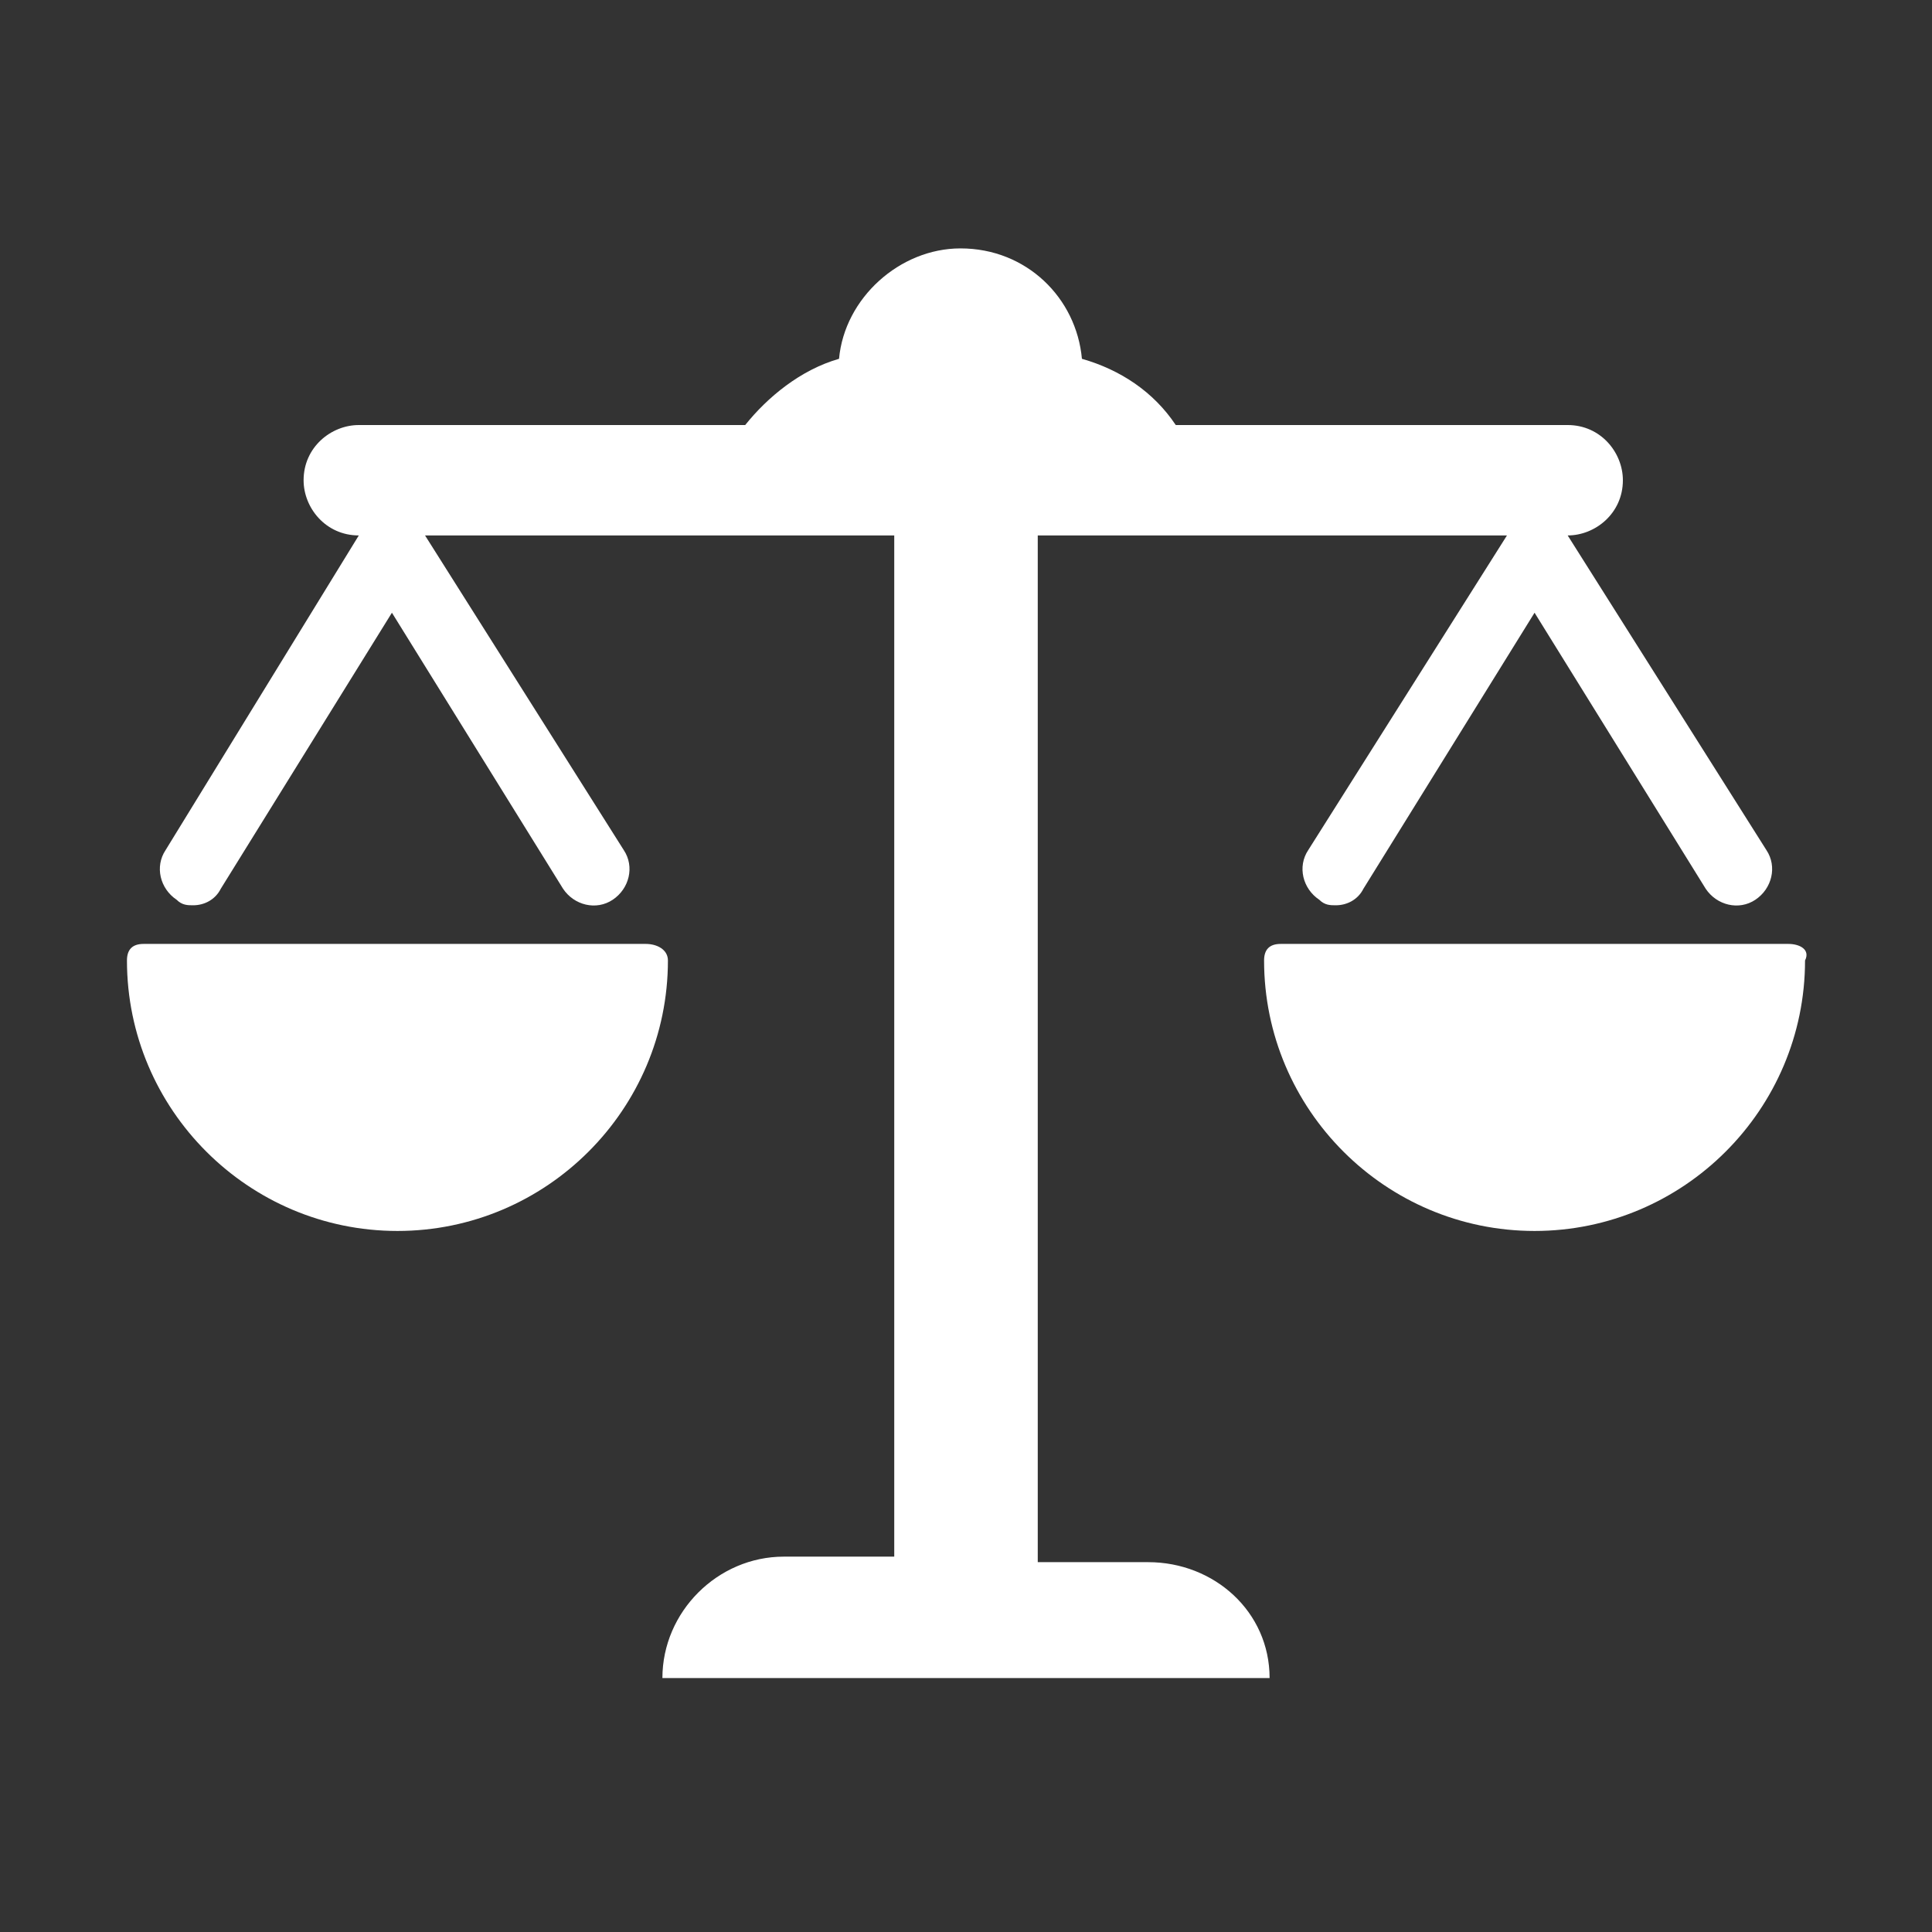
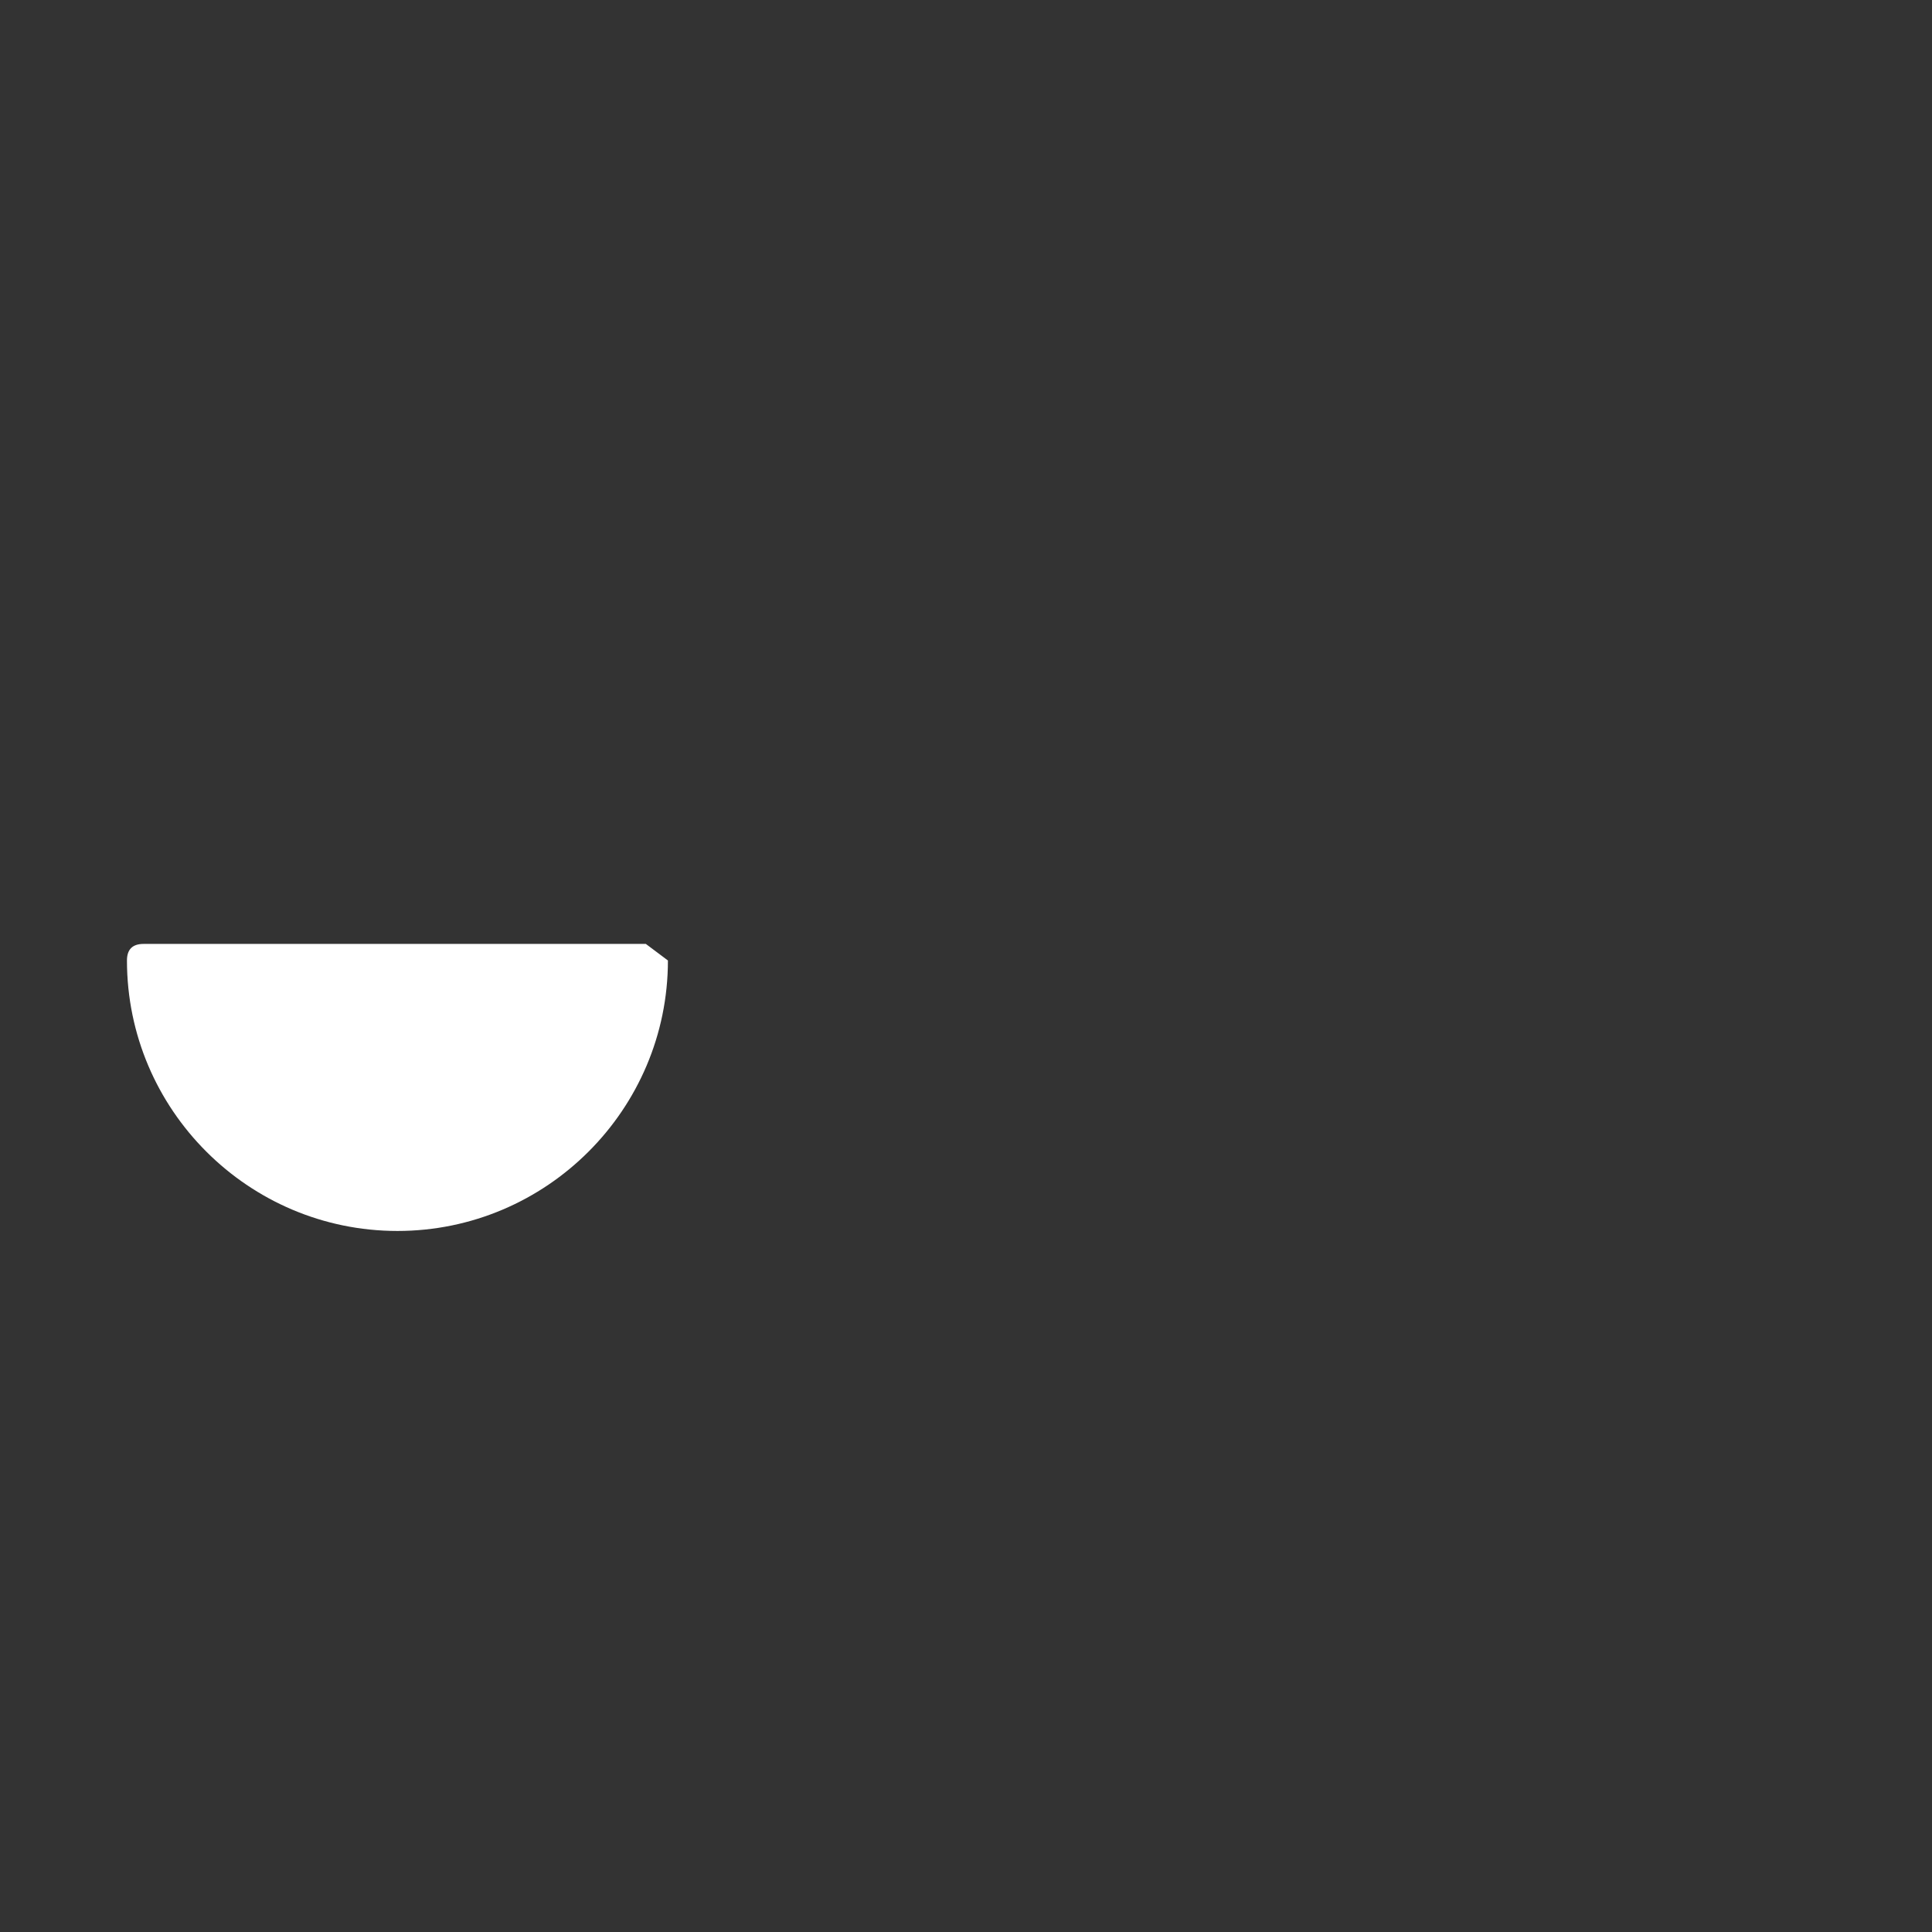
<svg xmlns="http://www.w3.org/2000/svg" viewBox="0 0 35 35" id="vector">
  <rect x="0" y="0" width="35" height="35" fill="#333333" stroke="none" />
-   <path id="path" d="M 20.8 28.3 L 18.8 28.3 L 18.8 9.7 L 27.3 9.7 L 23.7 15.4 C 23.5 15.7 23.6 16.1 23.9 16.3 C 24 16.4 24.1 16.4 24.2 16.4 C 24.4 16.4 24.6 16.3 24.7 16.1 L 27.8 11.1 L 30.9 16.1 C 31.1 16.4 31.5 16.5 31.8 16.3 C 32.1 16.1 32.2 15.7 32 15.4 L 28.4 9.7 L 28.4 9.7 C 28.9 9.7 29.4 9.3 29.4 8.7 C 29.4 8.2 29 7.7 28.4 7.7 L 21.3 7.7 C 20.9 7.1 20.3 6.7 19.6 6.5 C 19.5 5.4 18.6 4.5 17.4 4.5 C 16.3 4.5 15.3 5.4 15.2 6.5 C 14.5 6.7 13.9 7.2 13.5 7.7 L 6.5 7.7 C 6 7.7 5.5 8.1 5.5 8.7 C 5.5 9.2 5.9 9.7 6.5 9.7 L 6.5 9.7 L 3 15.4 C 2.8 15.7 2.9 16.1 3.2 16.3 C 3.3 16.4 3.4 16.4 3.5 16.4 C 3.7 16.4 3.9 16.3 4 16.1 L 7.1 11.1 L 10.2 16.1 C 10.4 16.4 10.8 16.5 11.1 16.3 C 11.4 16.1 11.5 15.7 11.3 15.4 L 7.7 9.7 L 16.2 9.7 L 16.2 28.2 L 14.2 28.2 C 13 28.2 12 29.2 12 30.4 L 23 30.4 C 23 29.2 22 28.3 20.8 28.3 Z" fill="#ffffff" />
-   <path id="path_1" d="M 11.7 17.1 L 2.6 17.1 C 2.4 17.1 2.3 17.2 2.3 17.4 C 2.3 20.1 4.5 22.3 7.2 22.3 C 9.9 22.3 12.1 20.1 12.1 17.4 C 12.1 17.2 11.9 17.1 11.7 17.1 Z" fill="#ffffff" />
-   <path id="path_2" d="M 32.4 17.1 L 23.2 17.1 C 23 17.1 22.9 17.2 22.9 17.4 C 22.9 20.1 25.1 22.3 27.8 22.3 C 30.5 22.3 32.7 20.1 32.7 17.4 C 32.8 17.2 32.6 17.1 32.4 17.1 Z" fill="#ffffff" />
+   <path id="path_1" d="M 11.7 17.1 L 2.6 17.1 C 2.4 17.1 2.3 17.2 2.3 17.4 C 2.3 20.1 4.5 22.3 7.2 22.3 C 9.9 22.3 12.1 20.1 12.1 17.4 Z" fill="#ffffff" />
</svg>